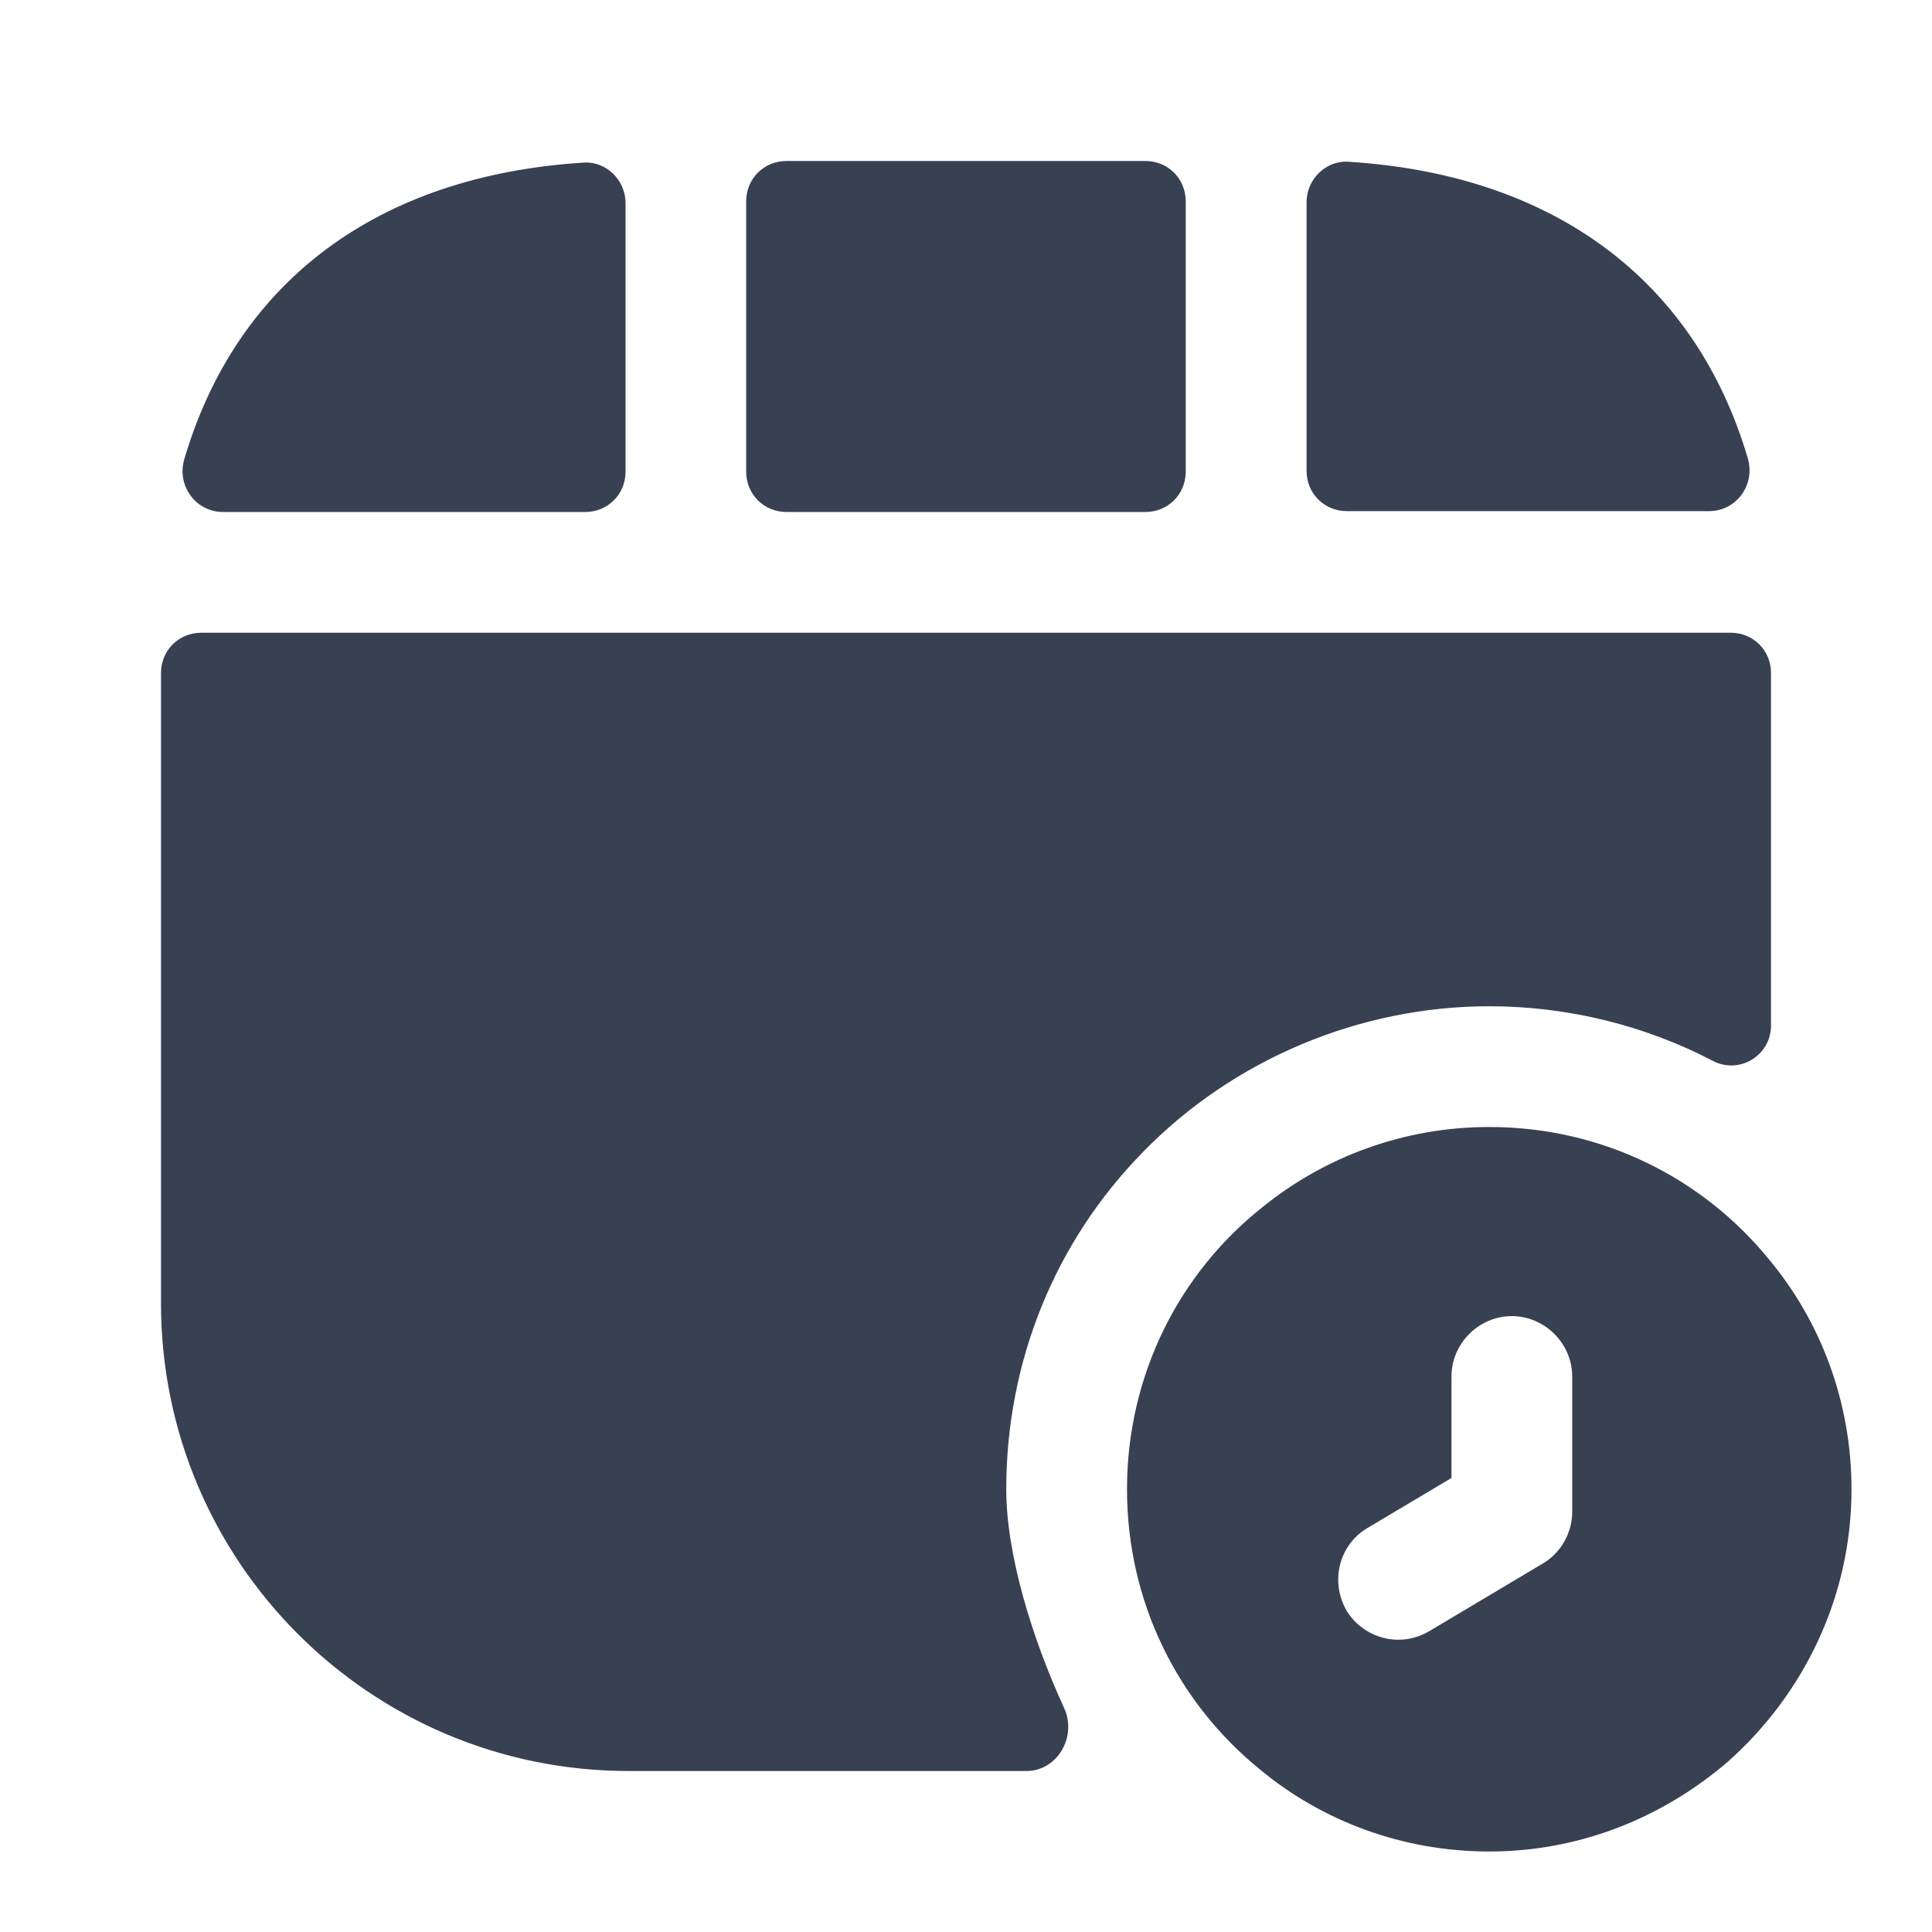
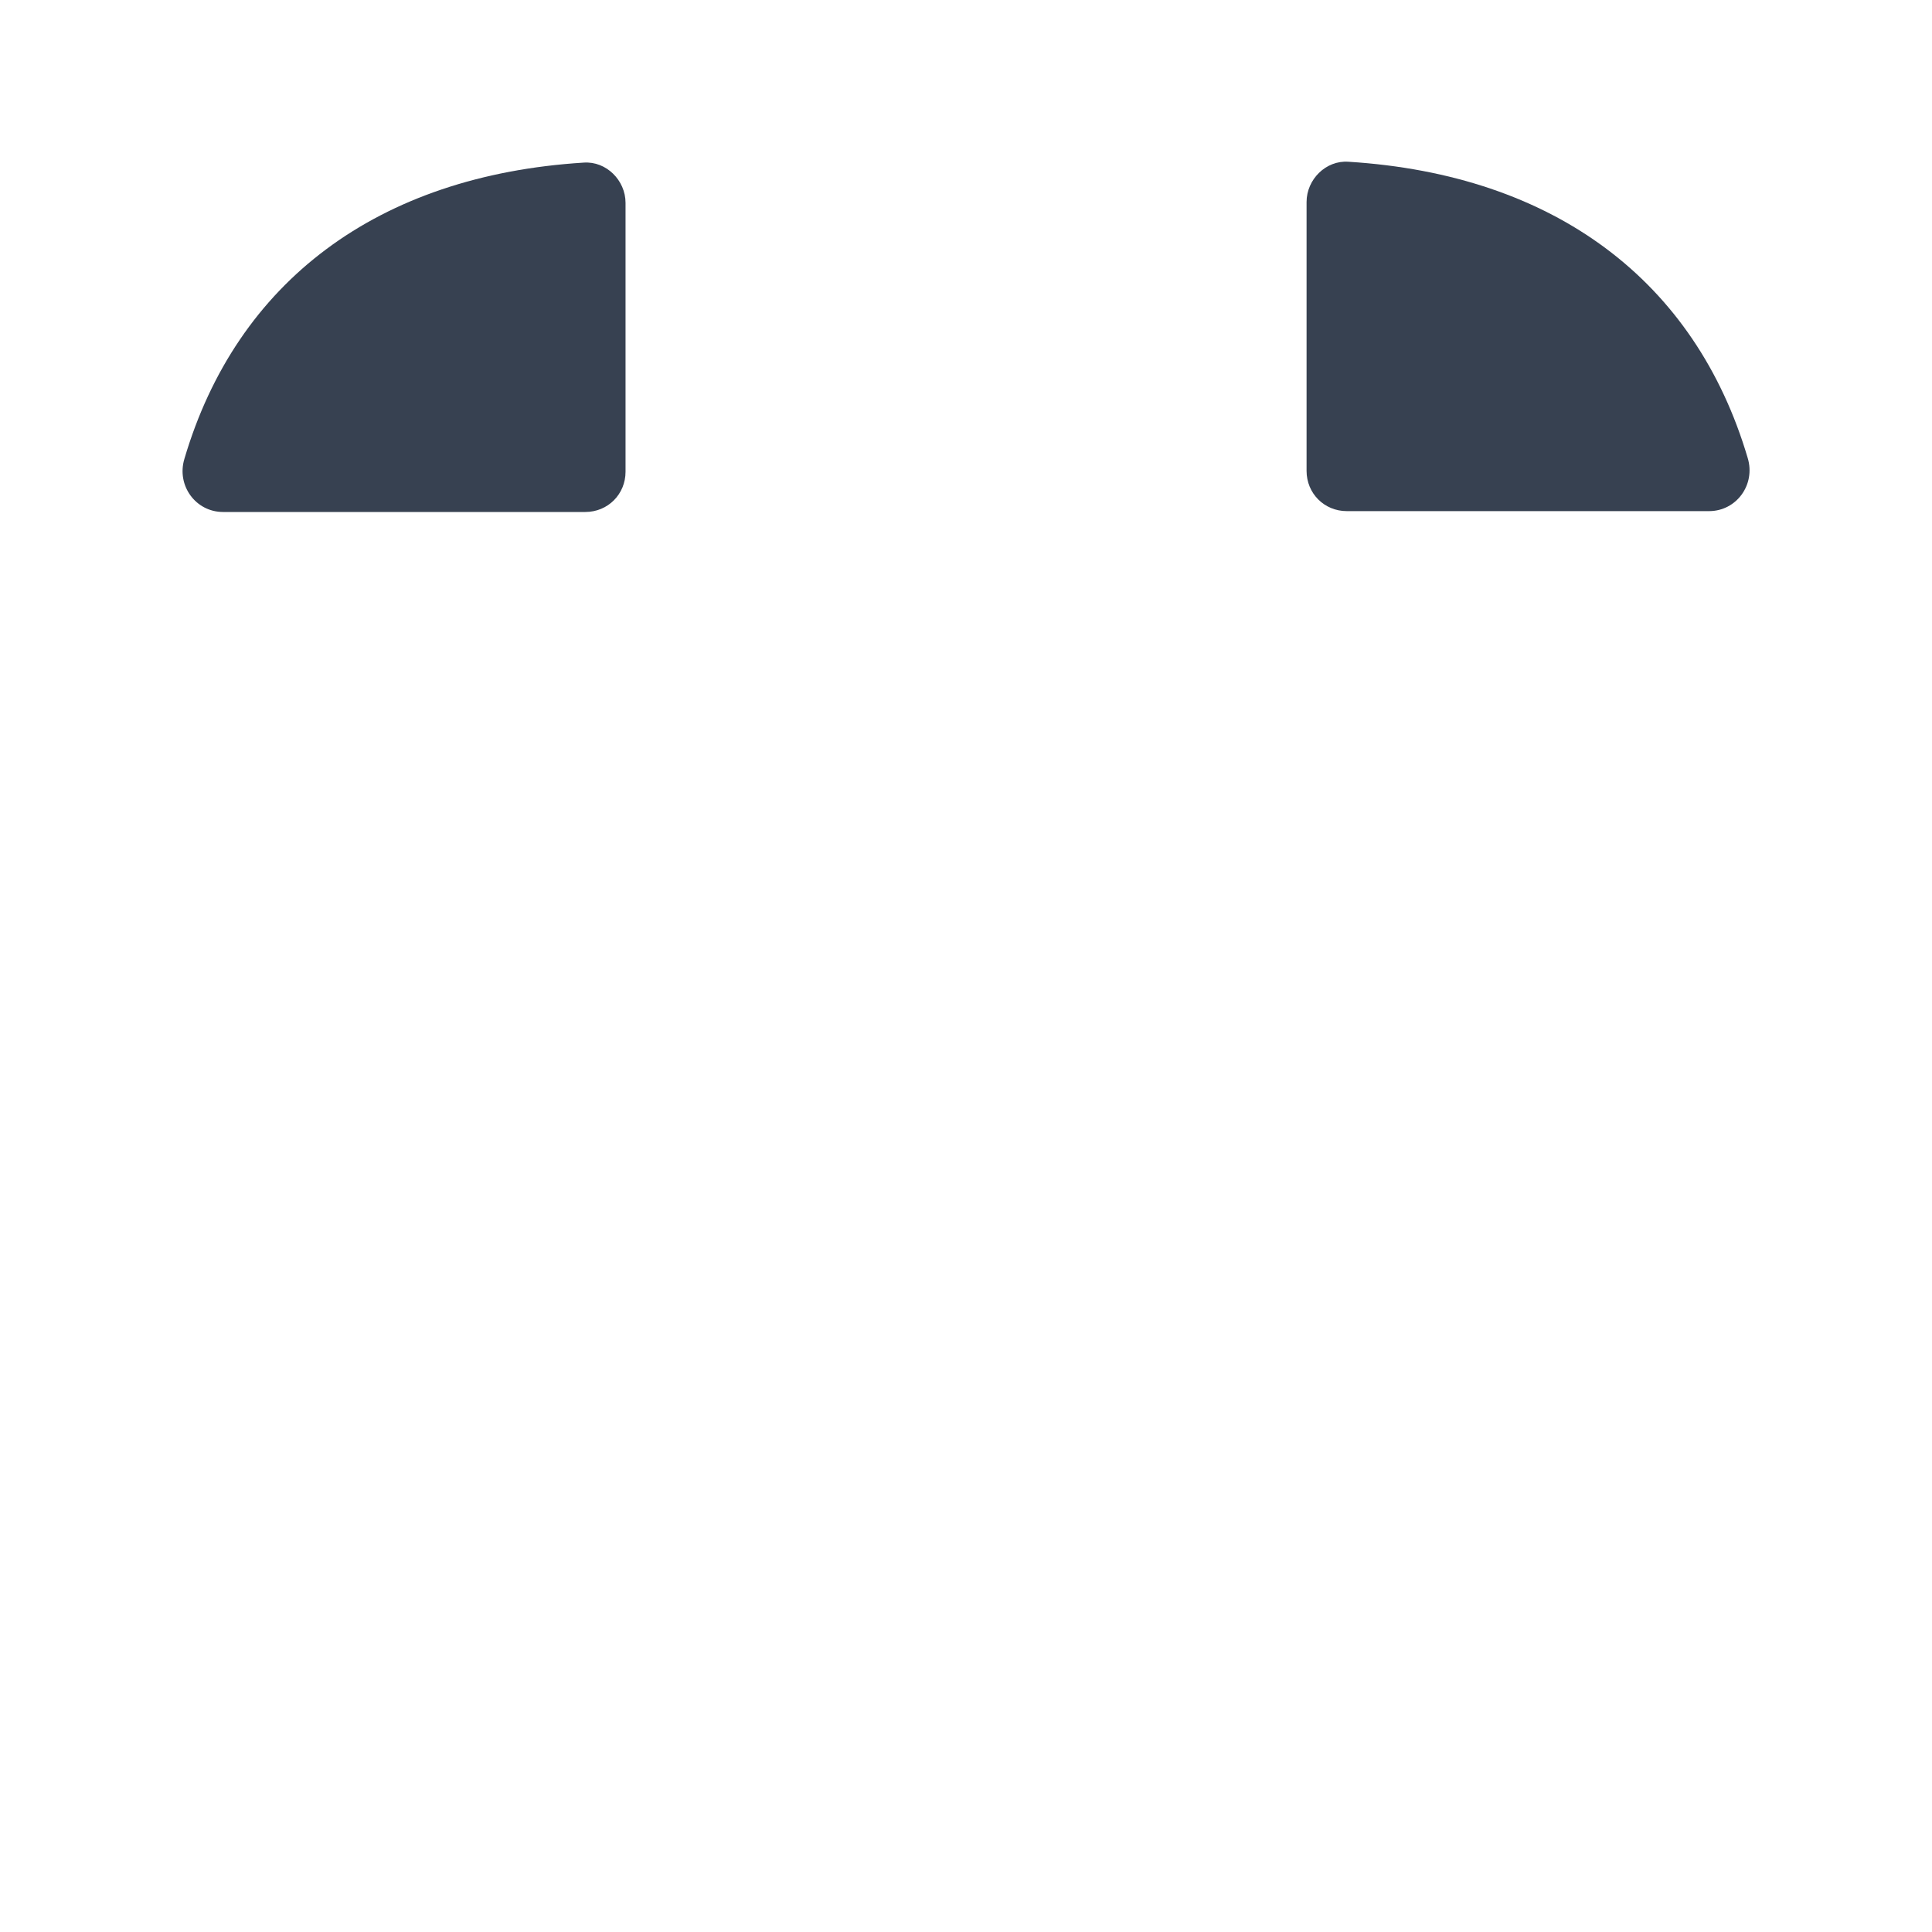
<svg xmlns="http://www.w3.org/2000/svg" viewBox="0 0 18 18" fill="none">
-   <path d="M16.485 11.738C15.87 10.98 14.932 10.5 13.875 10.5C13.08 10.5 12.345 10.777 11.768 11.242C10.988 11.857 10.5 12.81 10.5 13.875C10.5 14.932 10.98 15.87 11.738 16.485C12.315 16.965 13.065 17.25 13.875 17.25C14.73 17.25 15.502 16.927 16.102 16.41C16.8 15.787 17.25 14.887 17.25 13.875C17.25 13.065 16.965 12.315 16.485 11.738ZM14.648 14.085C14.648 14.28 14.543 14.467 14.377 14.565L13.32 15.195C13.23 15.248 13.133 15.277 13.027 15.277C12.84 15.277 12.652 15.18 12.547 15.008C12.39 14.738 12.473 14.393 12.742 14.235L13.523 13.77V12.825C13.523 12.518 13.777 12.262 14.085 12.262C14.393 12.262 14.648 12.518 14.648 12.825V14.085Z" fill="#374151" />
-   <path d="M11.047 4.395V1.875C11.047 1.665 10.882 1.5 10.672 1.5H7.327C7.117 1.5 6.952 1.665 6.952 1.875V4.395C6.952 4.605 7.117 4.77 7.327 4.77H10.672C10.882 4.77 11.047 4.605 11.047 4.395Z" fill="#374151" />
  <path d="M5.438 1.515C3.518 1.635 2.205 2.625 1.718 4.275C1.643 4.523 1.823 4.77 2.078 4.77H5.453C5.663 4.77 5.828 4.605 5.828 4.395V1.89C5.828 1.68 5.648 1.5 5.438 1.515Z" fill="#374151" />
  <path d="M12.563 1.507C14.483 1.627 15.795 2.617 16.283 4.267C16.358 4.515 16.178 4.762 15.923 4.762H12.548C12.338 4.762 12.173 4.597 12.173 4.387V1.882C12.173 1.672 12.353 1.492 12.563 1.507Z" fill="#374151" />
-   <path d="M16.5 6.27V9.555C16.5 9.833 16.207 10.012 15.96 9.885C15.33 9.555 14.61 9.375 13.875 9.375C12.668 9.375 11.49 9.87 10.65 10.732C9.825 11.572 9.375 12.69 9.375 13.875C9.375 14.482 9.615 15.262 9.915 15.915C10.035 16.177 9.855 16.5 9.562 16.5H5.857C3.45 16.5 1.5 14.55 1.5 12.143V6.27C1.5 6.06 1.665 5.895 1.875 5.895H16.125C16.335 5.895 16.5 6.06 16.5 6.27Z" fill="#374151" />
</svg>